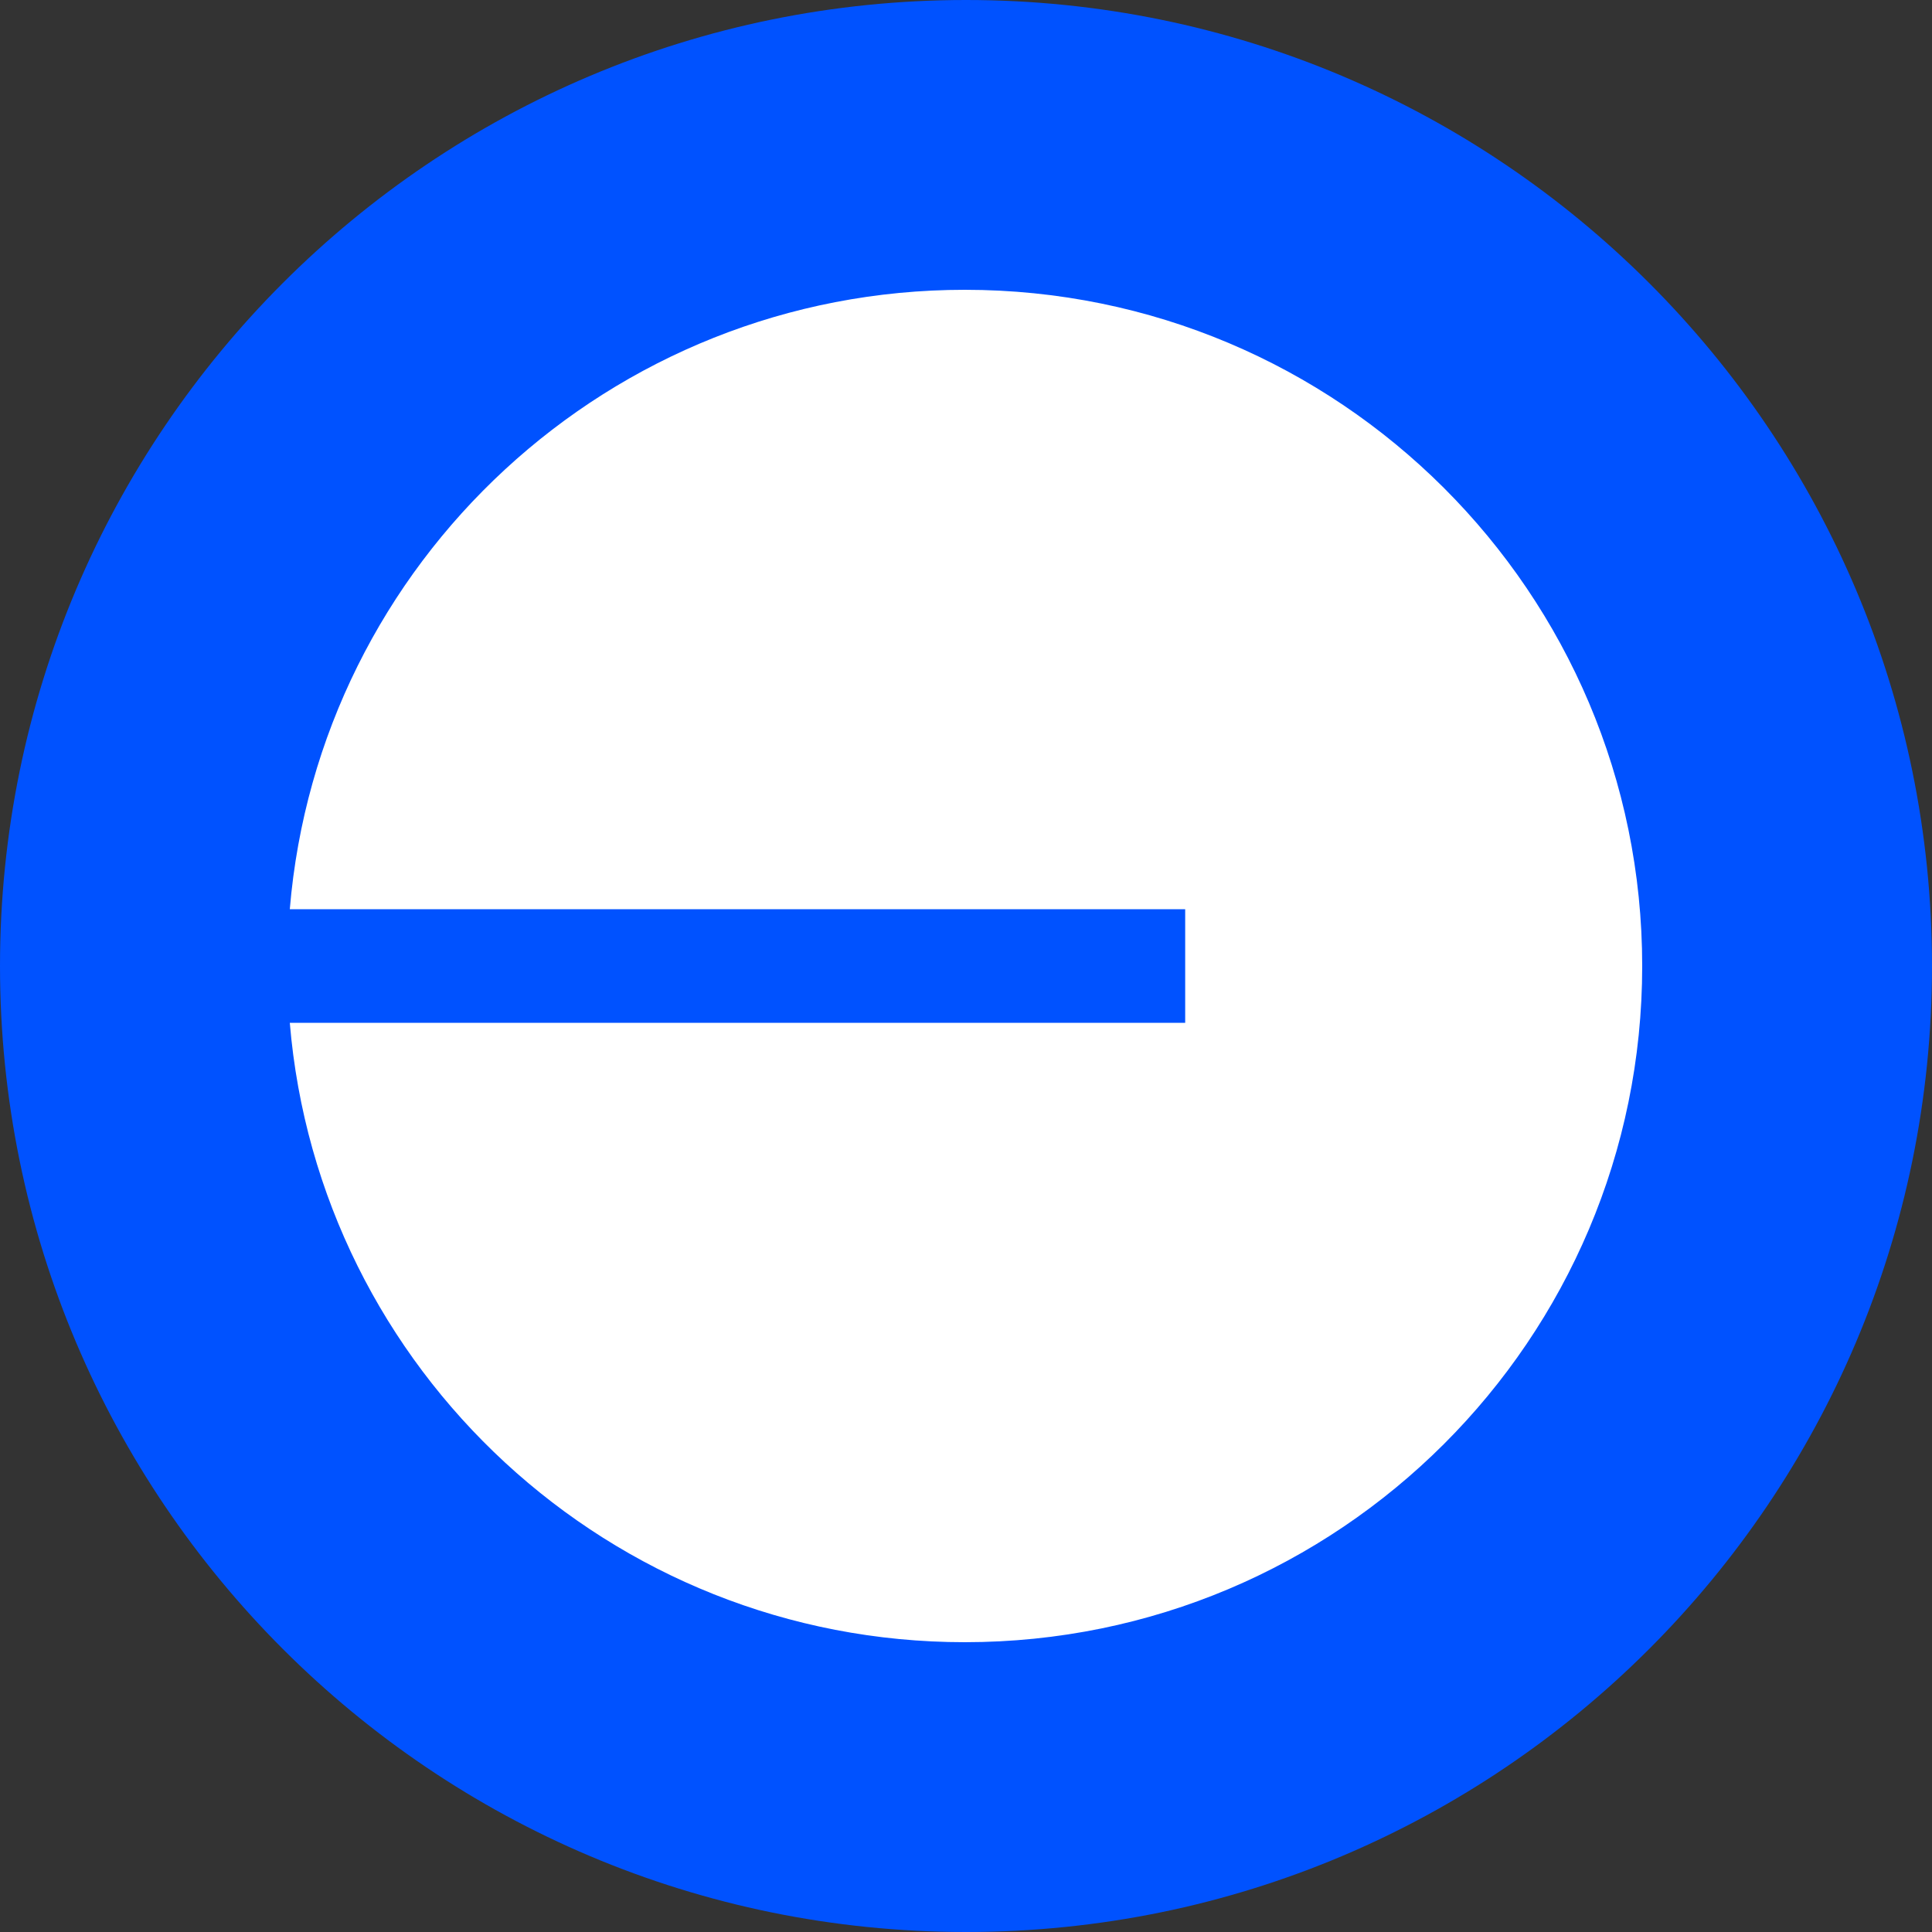
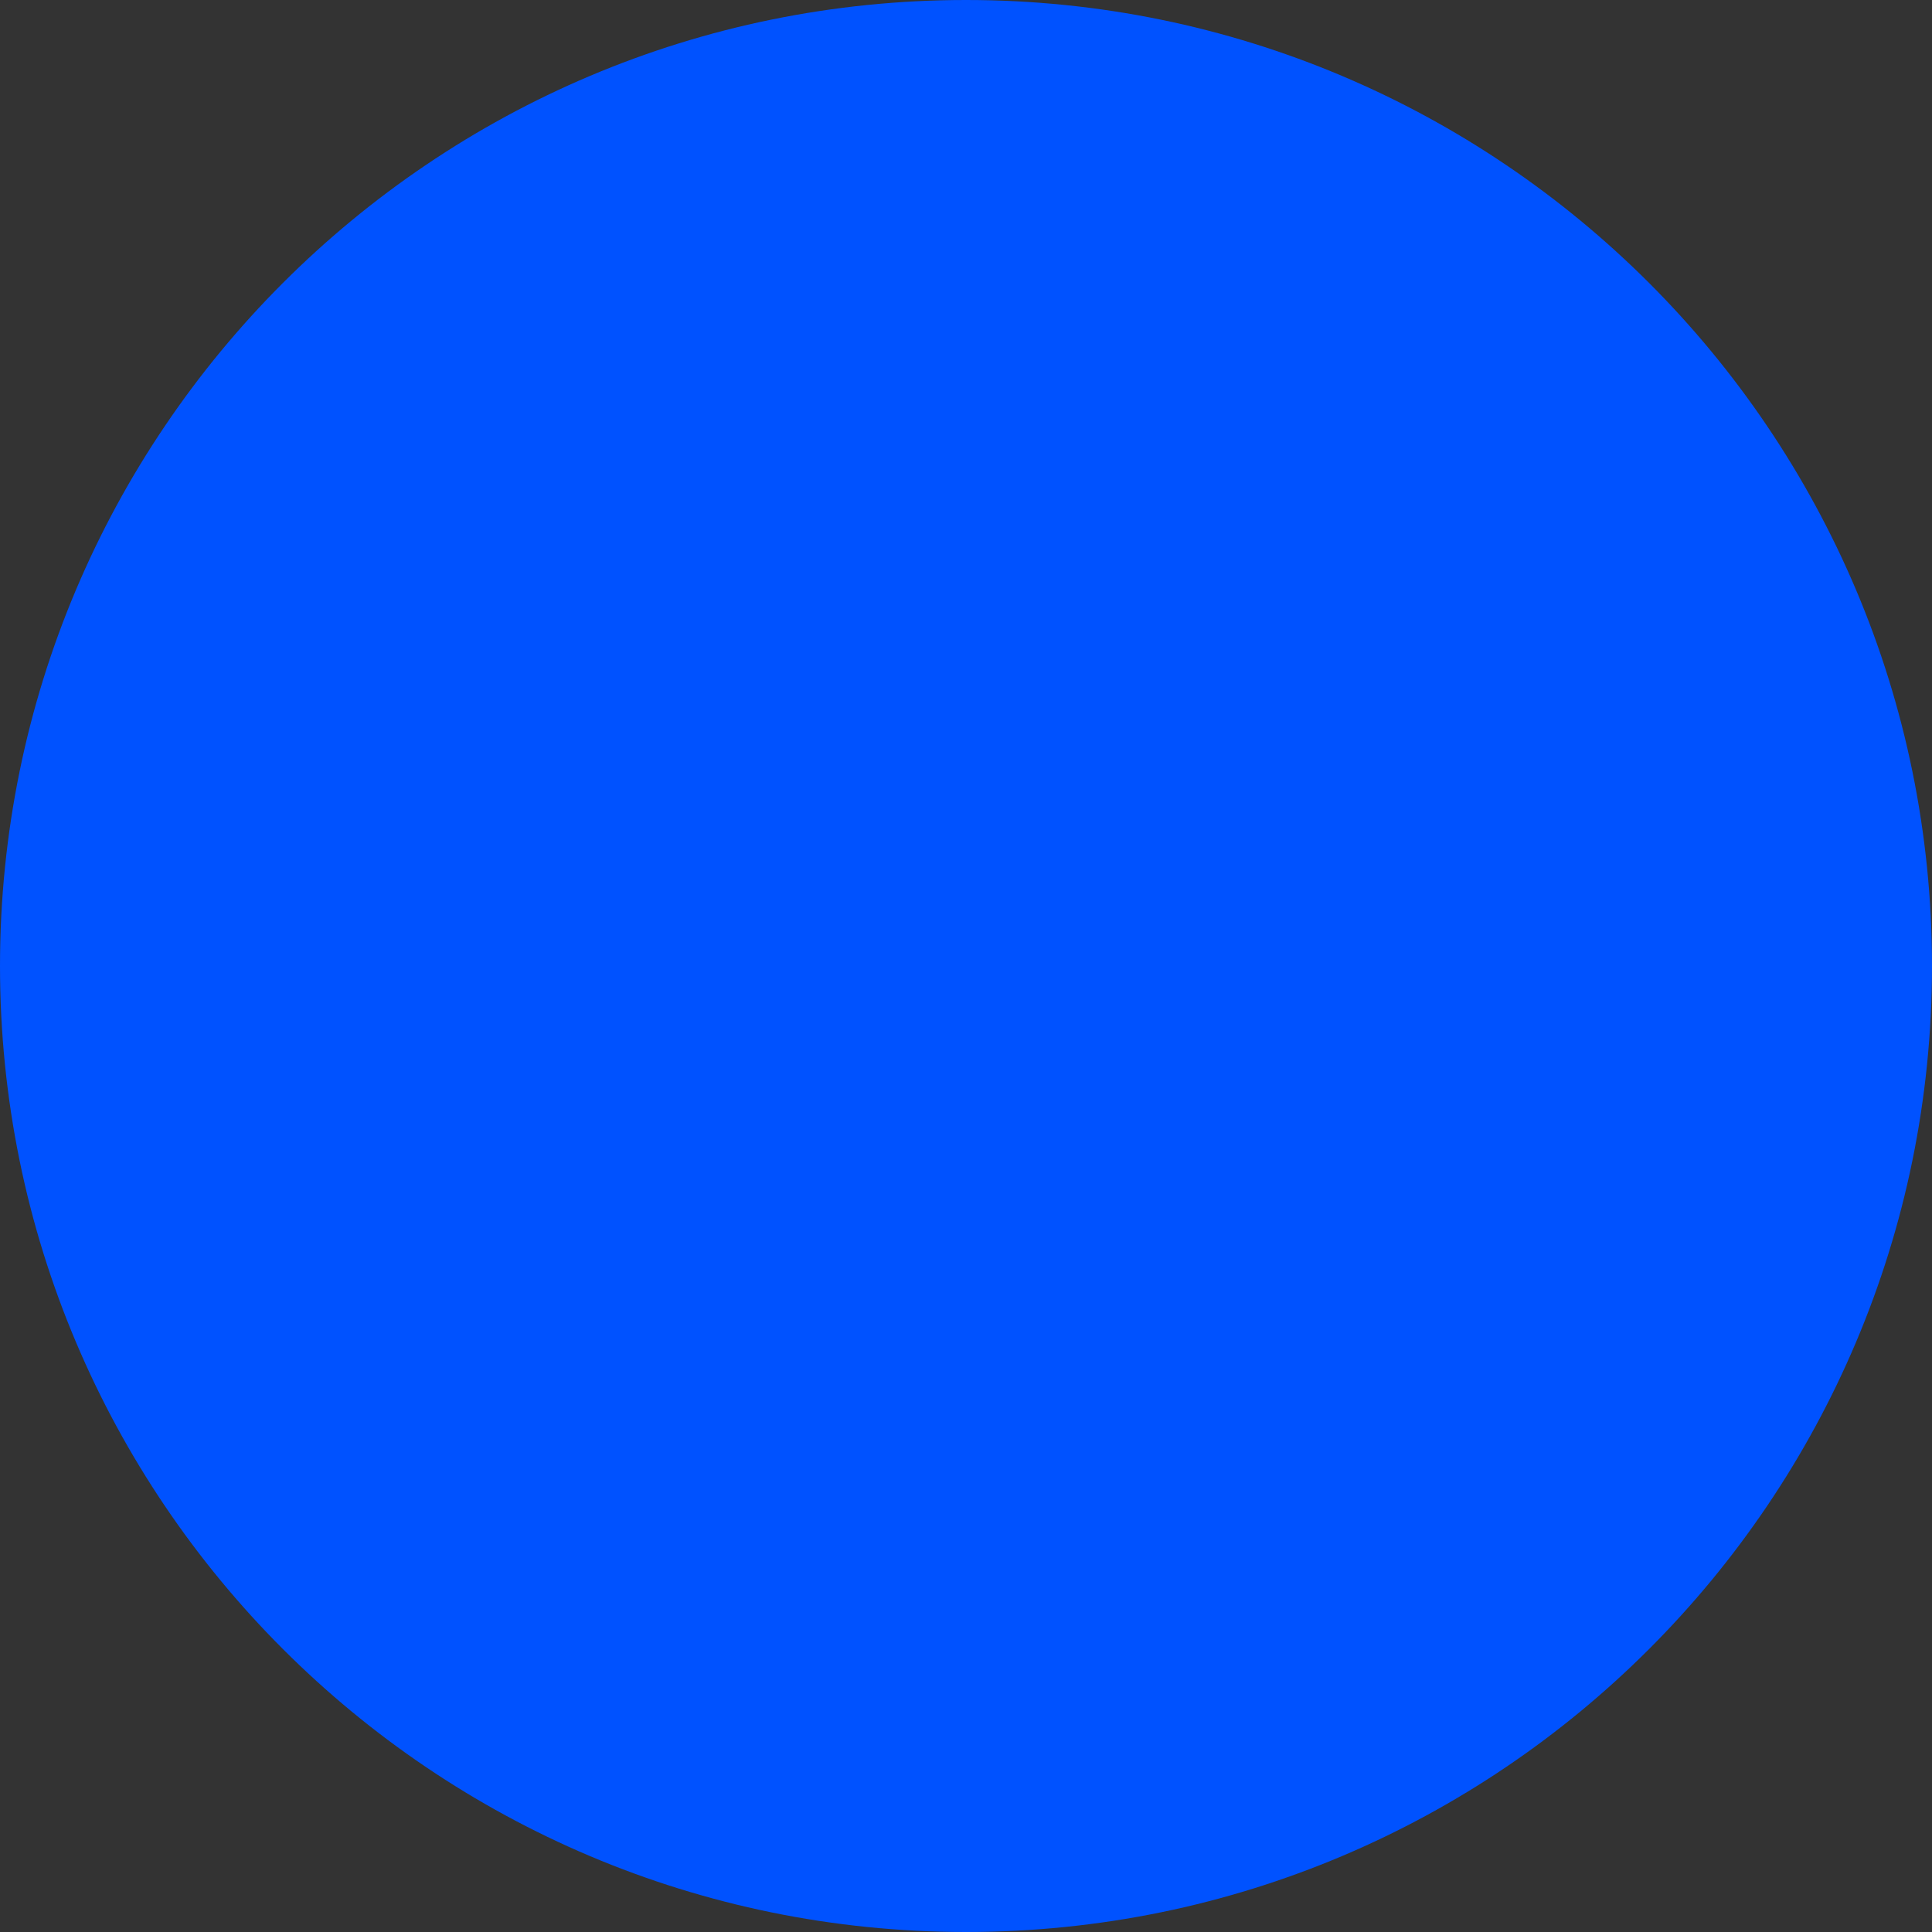
<svg xmlns="http://www.w3.org/2000/svg" width="20" height="20" viewBox="0 0 20 20" fill="none">
  <rect x="0" y="0" width="20" height="20" fill="#333333" stroke="none" />
  <path d="M10 20C15.523 20 20 15.523 20 10C20 4.477 15.523 0 10 0C4.477 0 0 4.477 0 10C0 15.523 4.477 20 10 20Z" fill="#0052FF" />
-   <path d="M9.988 17C13.861 17 17 13.866 17 10C17 6.134 13.861 3 9.988 3C6.314 3 3.299 5.821 3 9.412H12.269V10.588H3C3.299 14.179 6.314 17 9.988 17Z" fill="white" />
</svg>